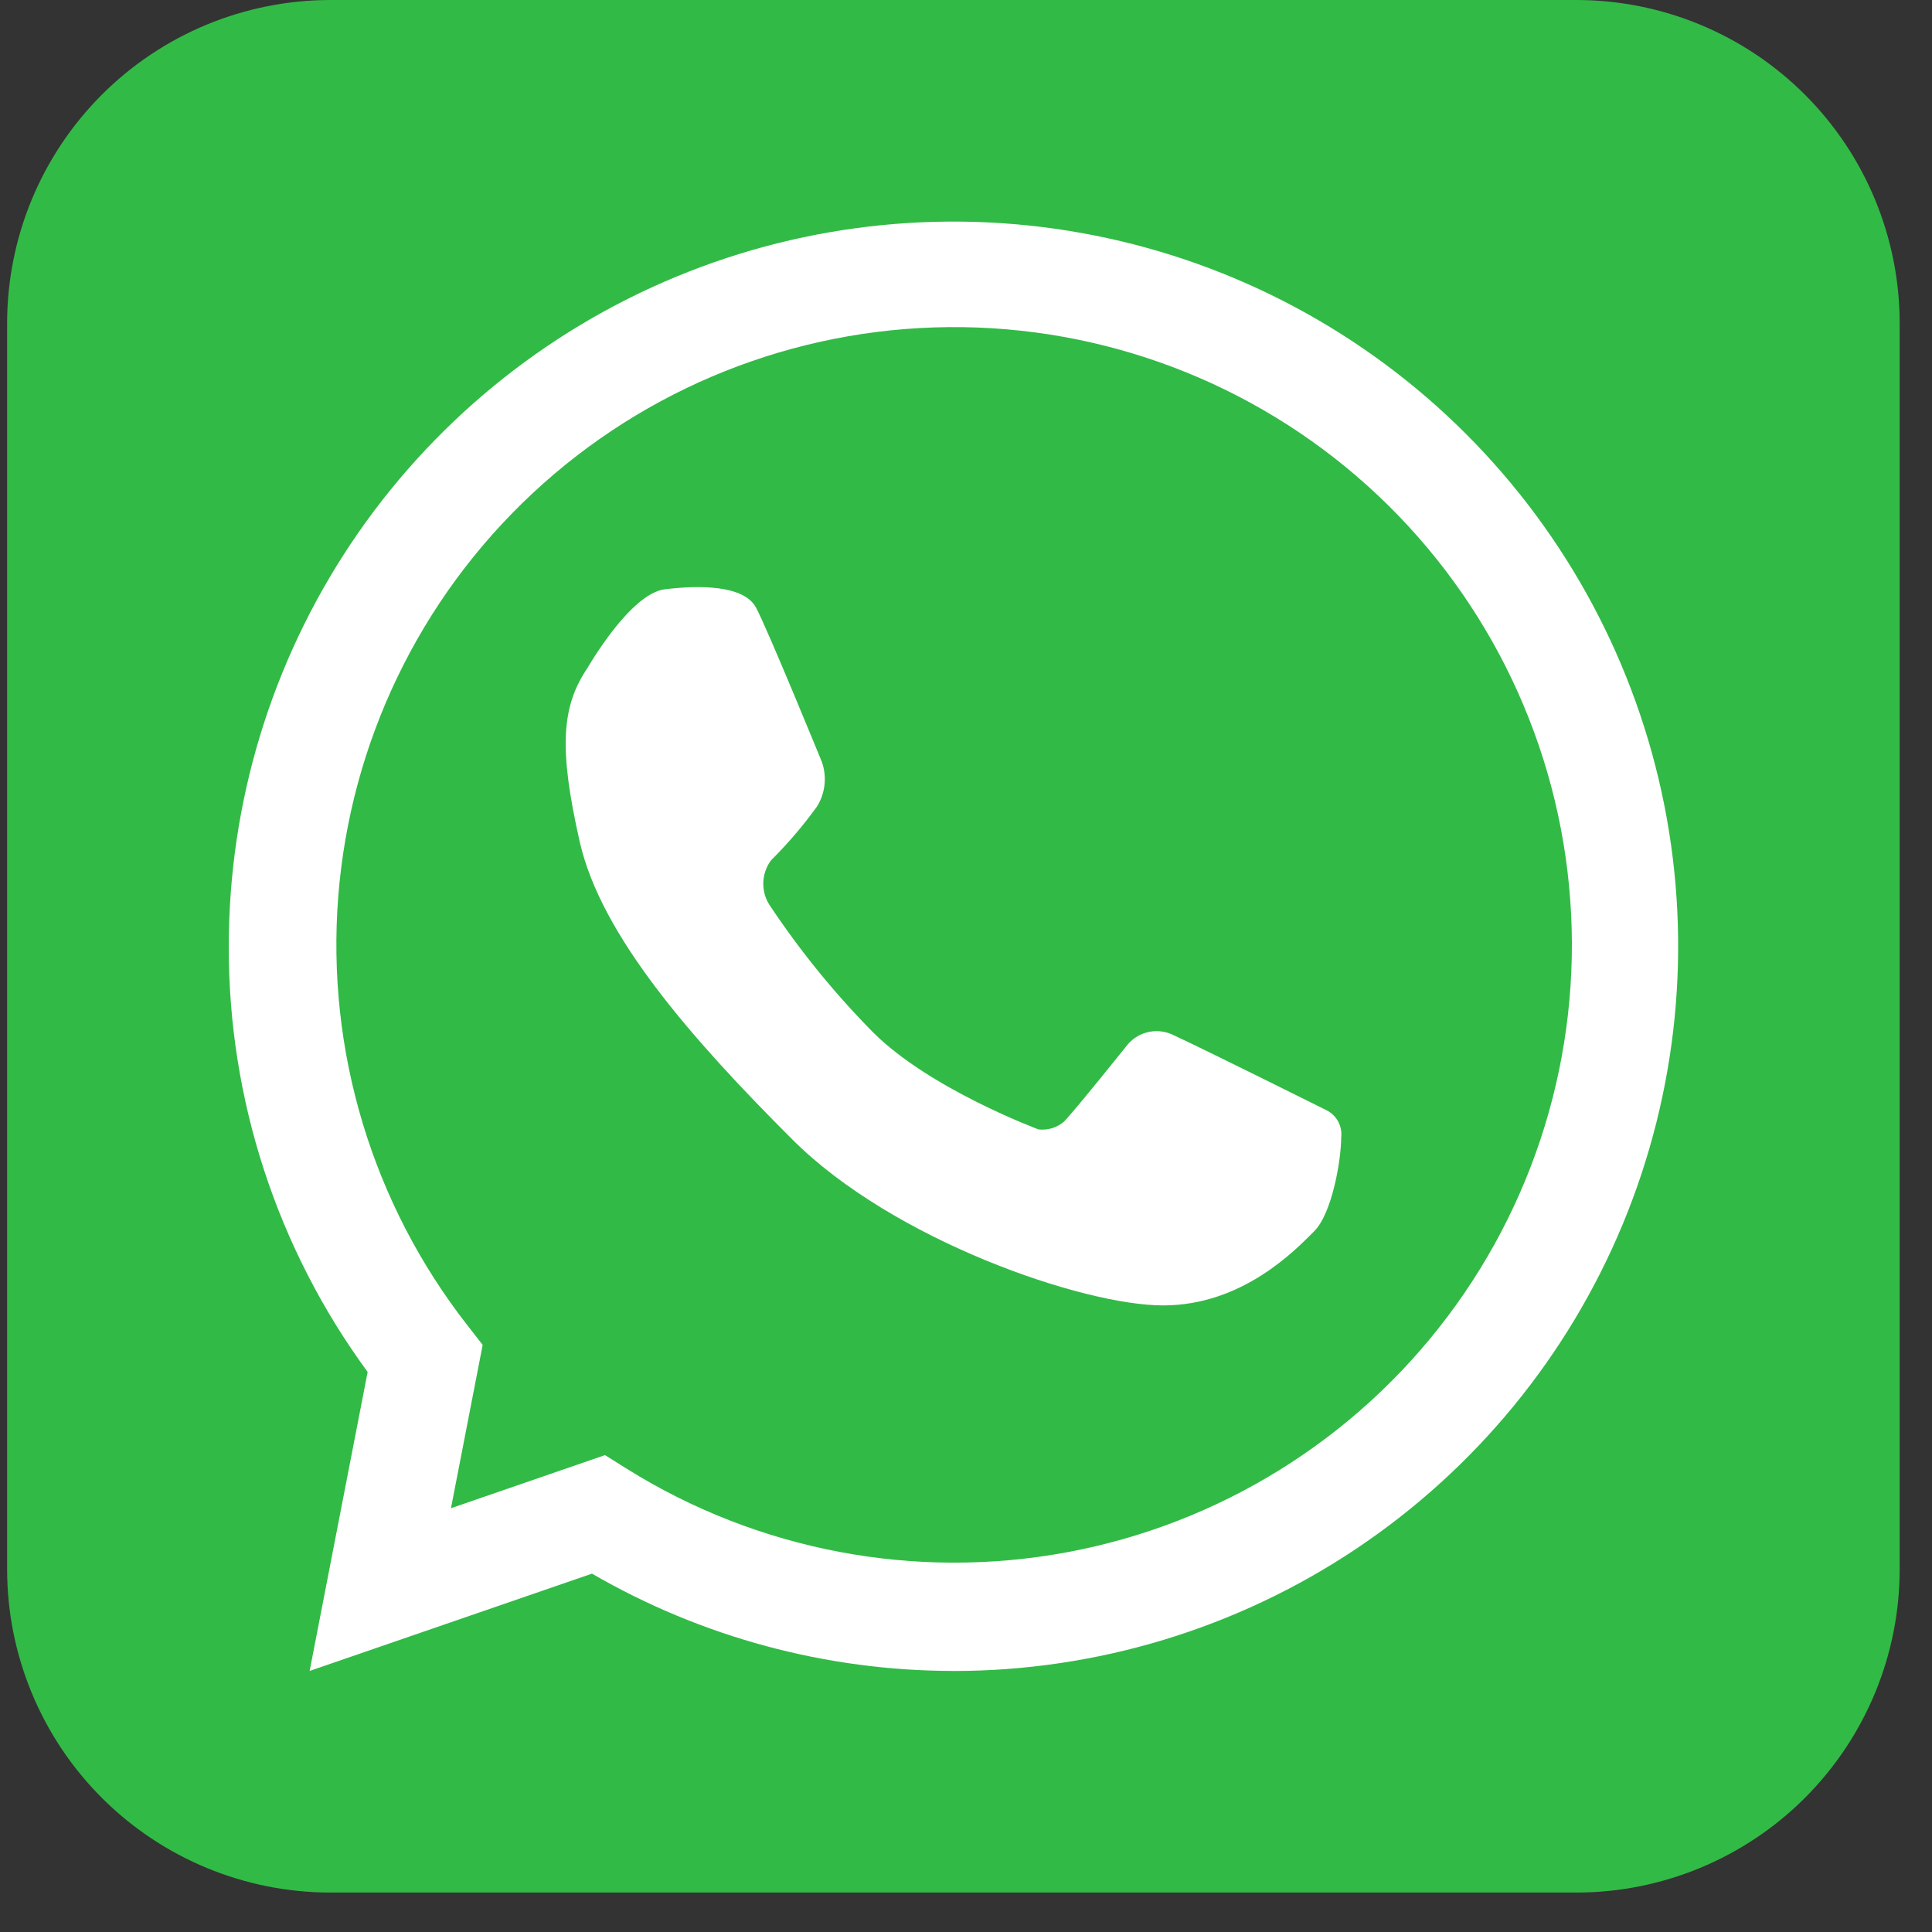
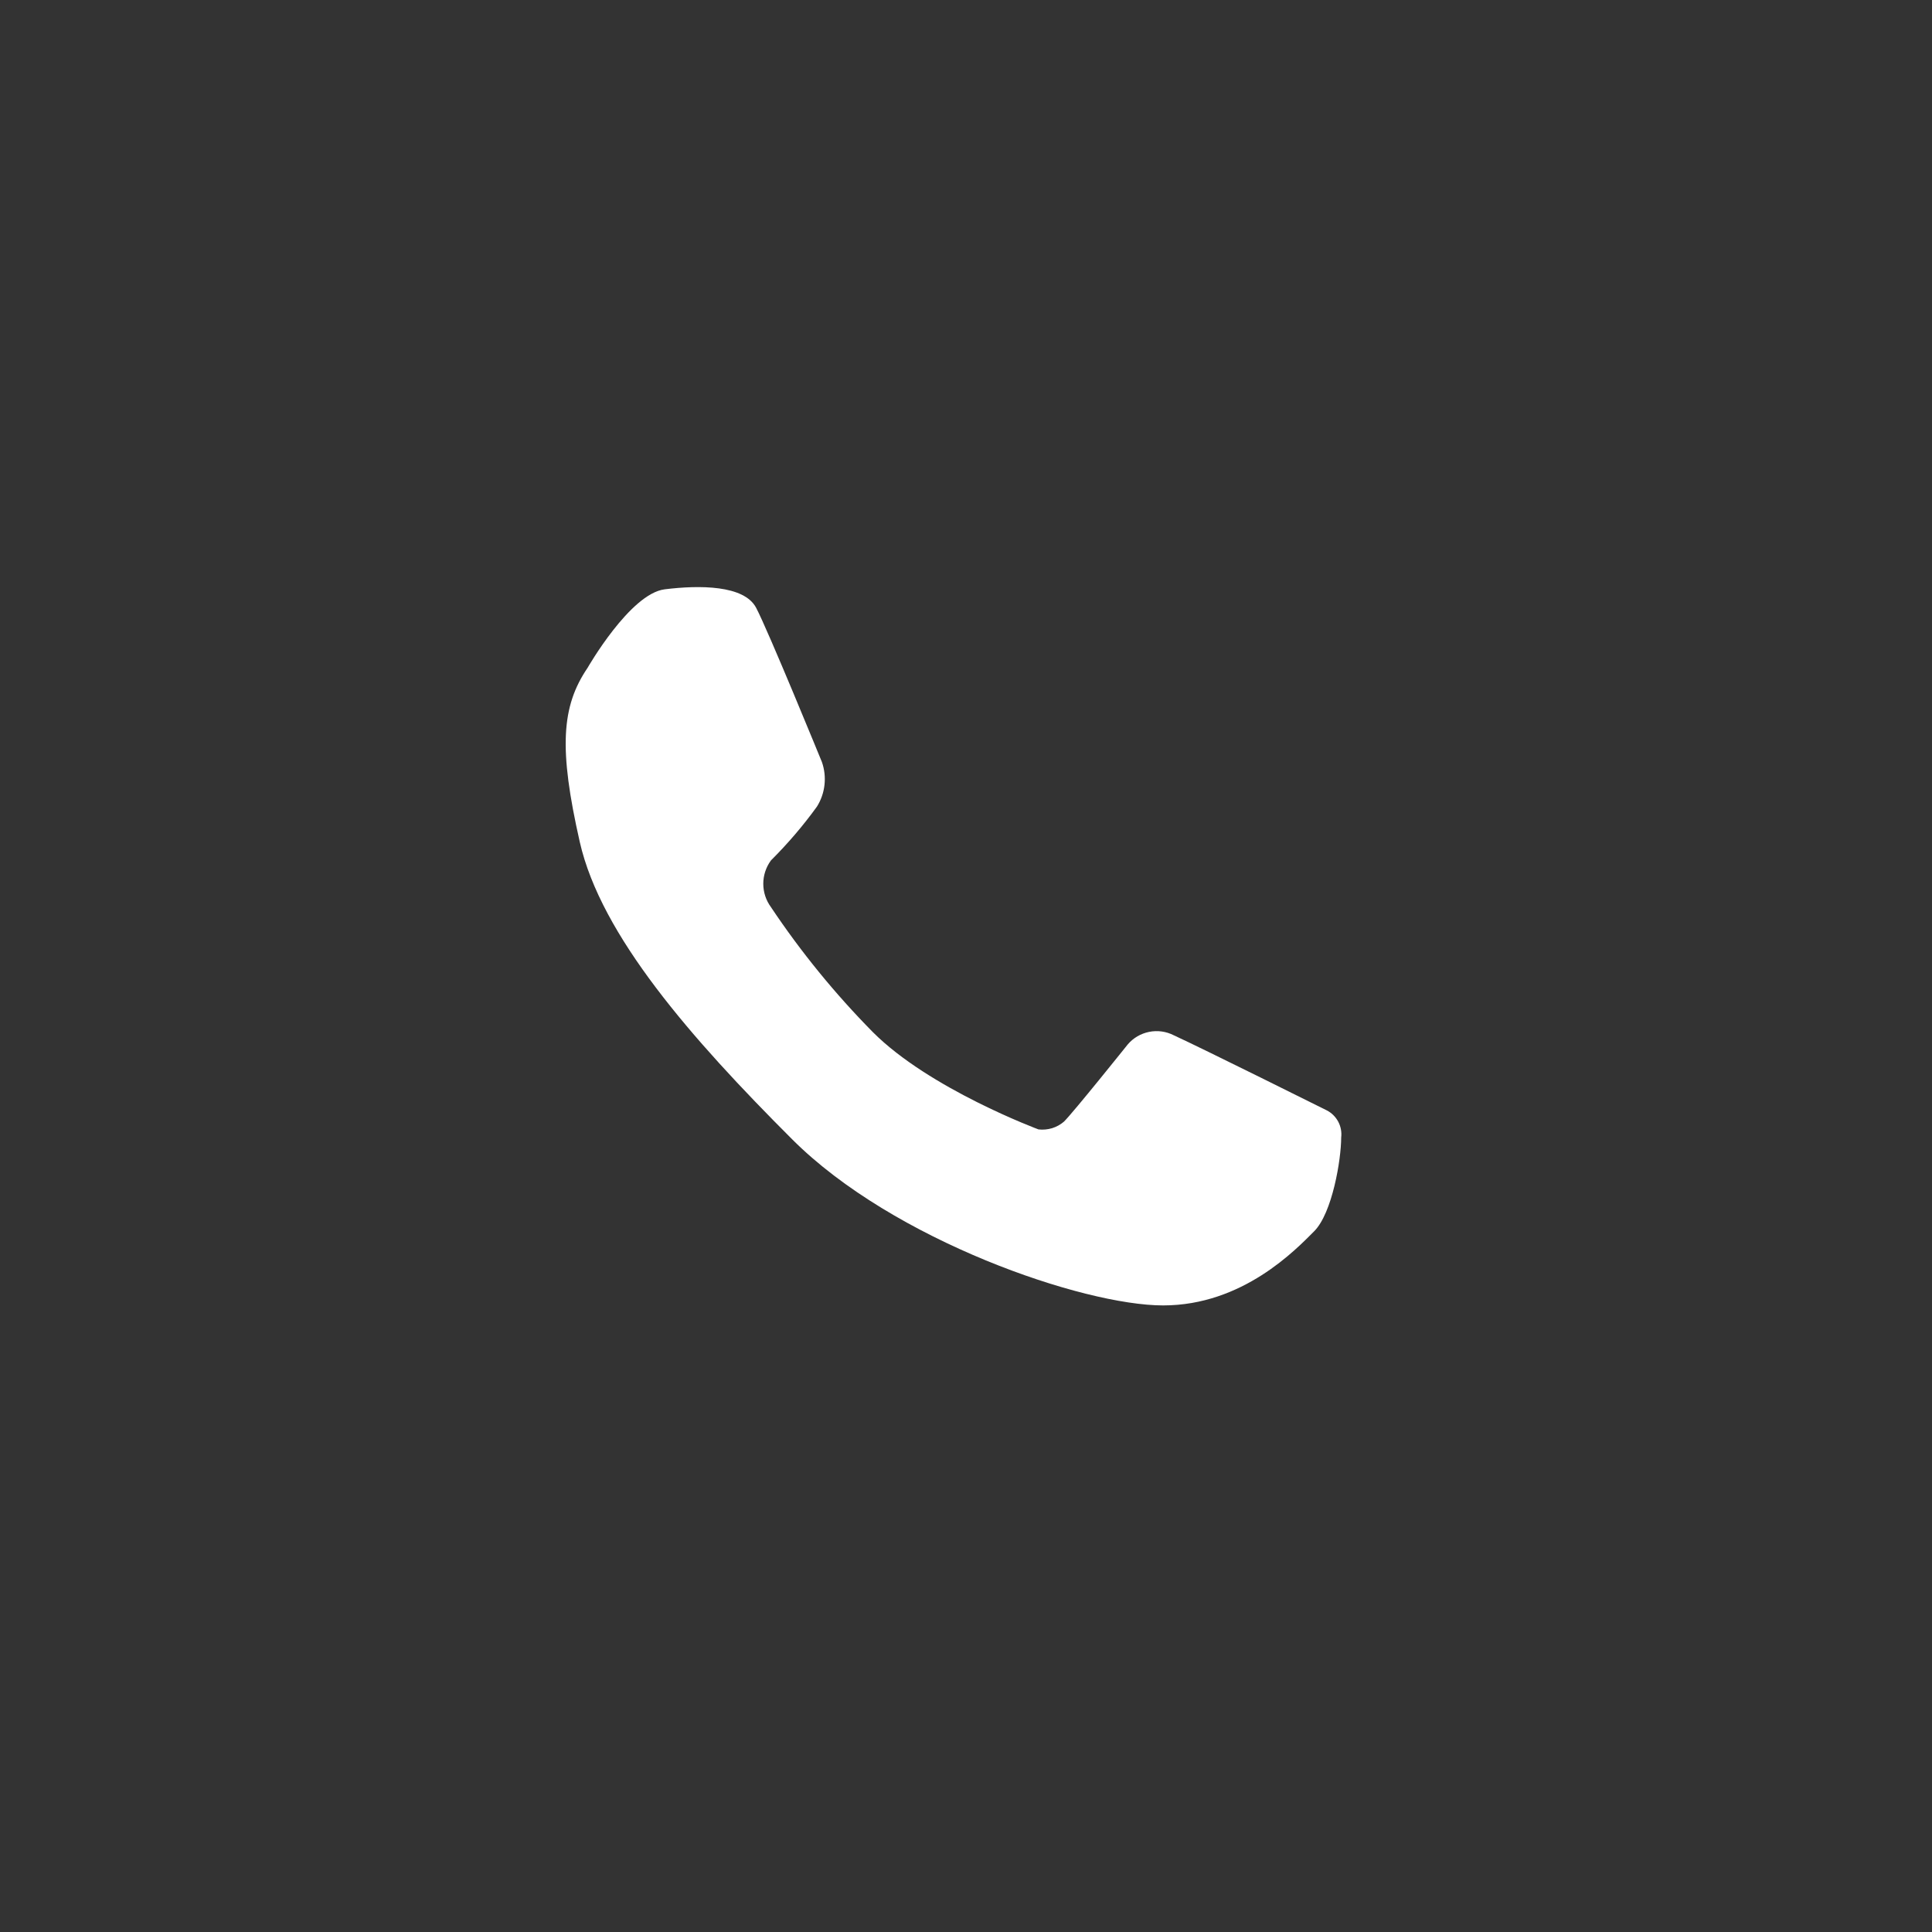
<svg xmlns="http://www.w3.org/2000/svg" width="41" height="41" viewBox="0 0 41 41" fill="none">
  <rect x="0" y="0" width="41" height="41" fill="#333333" stroke="none" />
-   <path d="M7.014 0H33.45C35.271 0 37.017 0.723 38.304 2.01C39.591 3.297 40.314 5.043 40.314 6.864V33.3C40.314 35.12 39.591 36.865 38.304 38.153C37.017 39.44 35.271 40.163 33.451 40.163H7.014C5.194 40.163 3.448 39.44 2.161 38.153C0.874 36.866 0.151 35.12 0.151 33.3L0.151 6.864C0.151 5.963 0.328 5.07 0.673 4.237C1.018 3.404 1.524 2.648 2.161 2.01C2.798 1.373 3.555 0.867 4.388 0.522C5.221 0.178 6.113 -8.27242e-10 7.014 0V0Z" fill="#32BA46" />
-   <path d="M20.233 35.46C17.539 35.458 14.893 34.746 12.563 33.395L6.571 35.46L7.802 29.115C5.88 26.496 4.847 23.33 4.855 20.081C4.855 17.04 5.757 14.066 7.446 11.537C9.136 9.008 11.538 7.037 14.348 5.873C17.159 4.709 20.251 4.404 23.234 4.998C26.217 5.591 28.958 7.056 31.109 9.207C33.259 11.357 34.724 14.098 35.318 17.081C35.911 20.064 35.606 23.157 34.442 25.967C33.278 28.777 31.307 31.179 28.778 32.869C26.249 34.559 23.276 35.461 20.234 35.461L20.233 35.46ZM12.839 30.88L13.302 31.17C16.084 32.908 19.415 33.54 22.64 32.942C25.864 32.344 28.747 30.559 30.72 27.939C32.693 25.32 33.613 22.056 33.297 18.791C32.982 15.527 31.455 12.5 29.017 10.306C26.579 8.112 23.408 6.912 20.129 6.942C16.849 6.972 13.7 8.23 11.303 10.468C8.905 12.705 7.434 15.76 7.178 19.03C6.923 22.299 7.902 25.546 9.922 28.129L10.243 28.541L9.57 32.007L12.839 30.88Z" fill="white" />
  <path d="M12.469 14.173C12.469 14.173 13.371 12.596 14.107 12.506C14.842 12.415 15.79 12.415 16.045 12.896C16.3 13.377 17.442 16.171 17.442 16.171C17.497 16.327 17.515 16.493 17.497 16.656C17.479 16.82 17.424 16.978 17.337 17.117C17.043 17.524 16.716 17.905 16.361 18.259C16.255 18.403 16.198 18.577 16.198 18.755C16.198 18.933 16.255 19.107 16.361 19.251C16.996 20.202 17.721 21.09 18.524 21.904C19.727 23.11 22.039 23.968 22.039 23.968C22.135 23.979 22.233 23.97 22.327 23.942C22.42 23.913 22.506 23.866 22.58 23.802C22.79 23.592 23.932 22.165 23.932 22.165C24.049 22.027 24.21 21.933 24.387 21.898C24.564 21.862 24.748 21.888 24.909 21.97C25.517 22.248 28.153 23.562 28.153 23.562C28.258 23.615 28.343 23.699 28.399 23.803C28.454 23.906 28.476 24.024 28.462 24.14C28.462 24.606 28.273 25.745 27.888 26.13C27.503 26.515 26.376 27.703 24.683 27.703C22.989 27.703 18.959 26.326 16.811 24.178C14.663 22.031 12.755 19.851 12.304 17.869C11.854 15.886 11.914 14.99 12.469 14.173Z" fill="white" />
</svg>